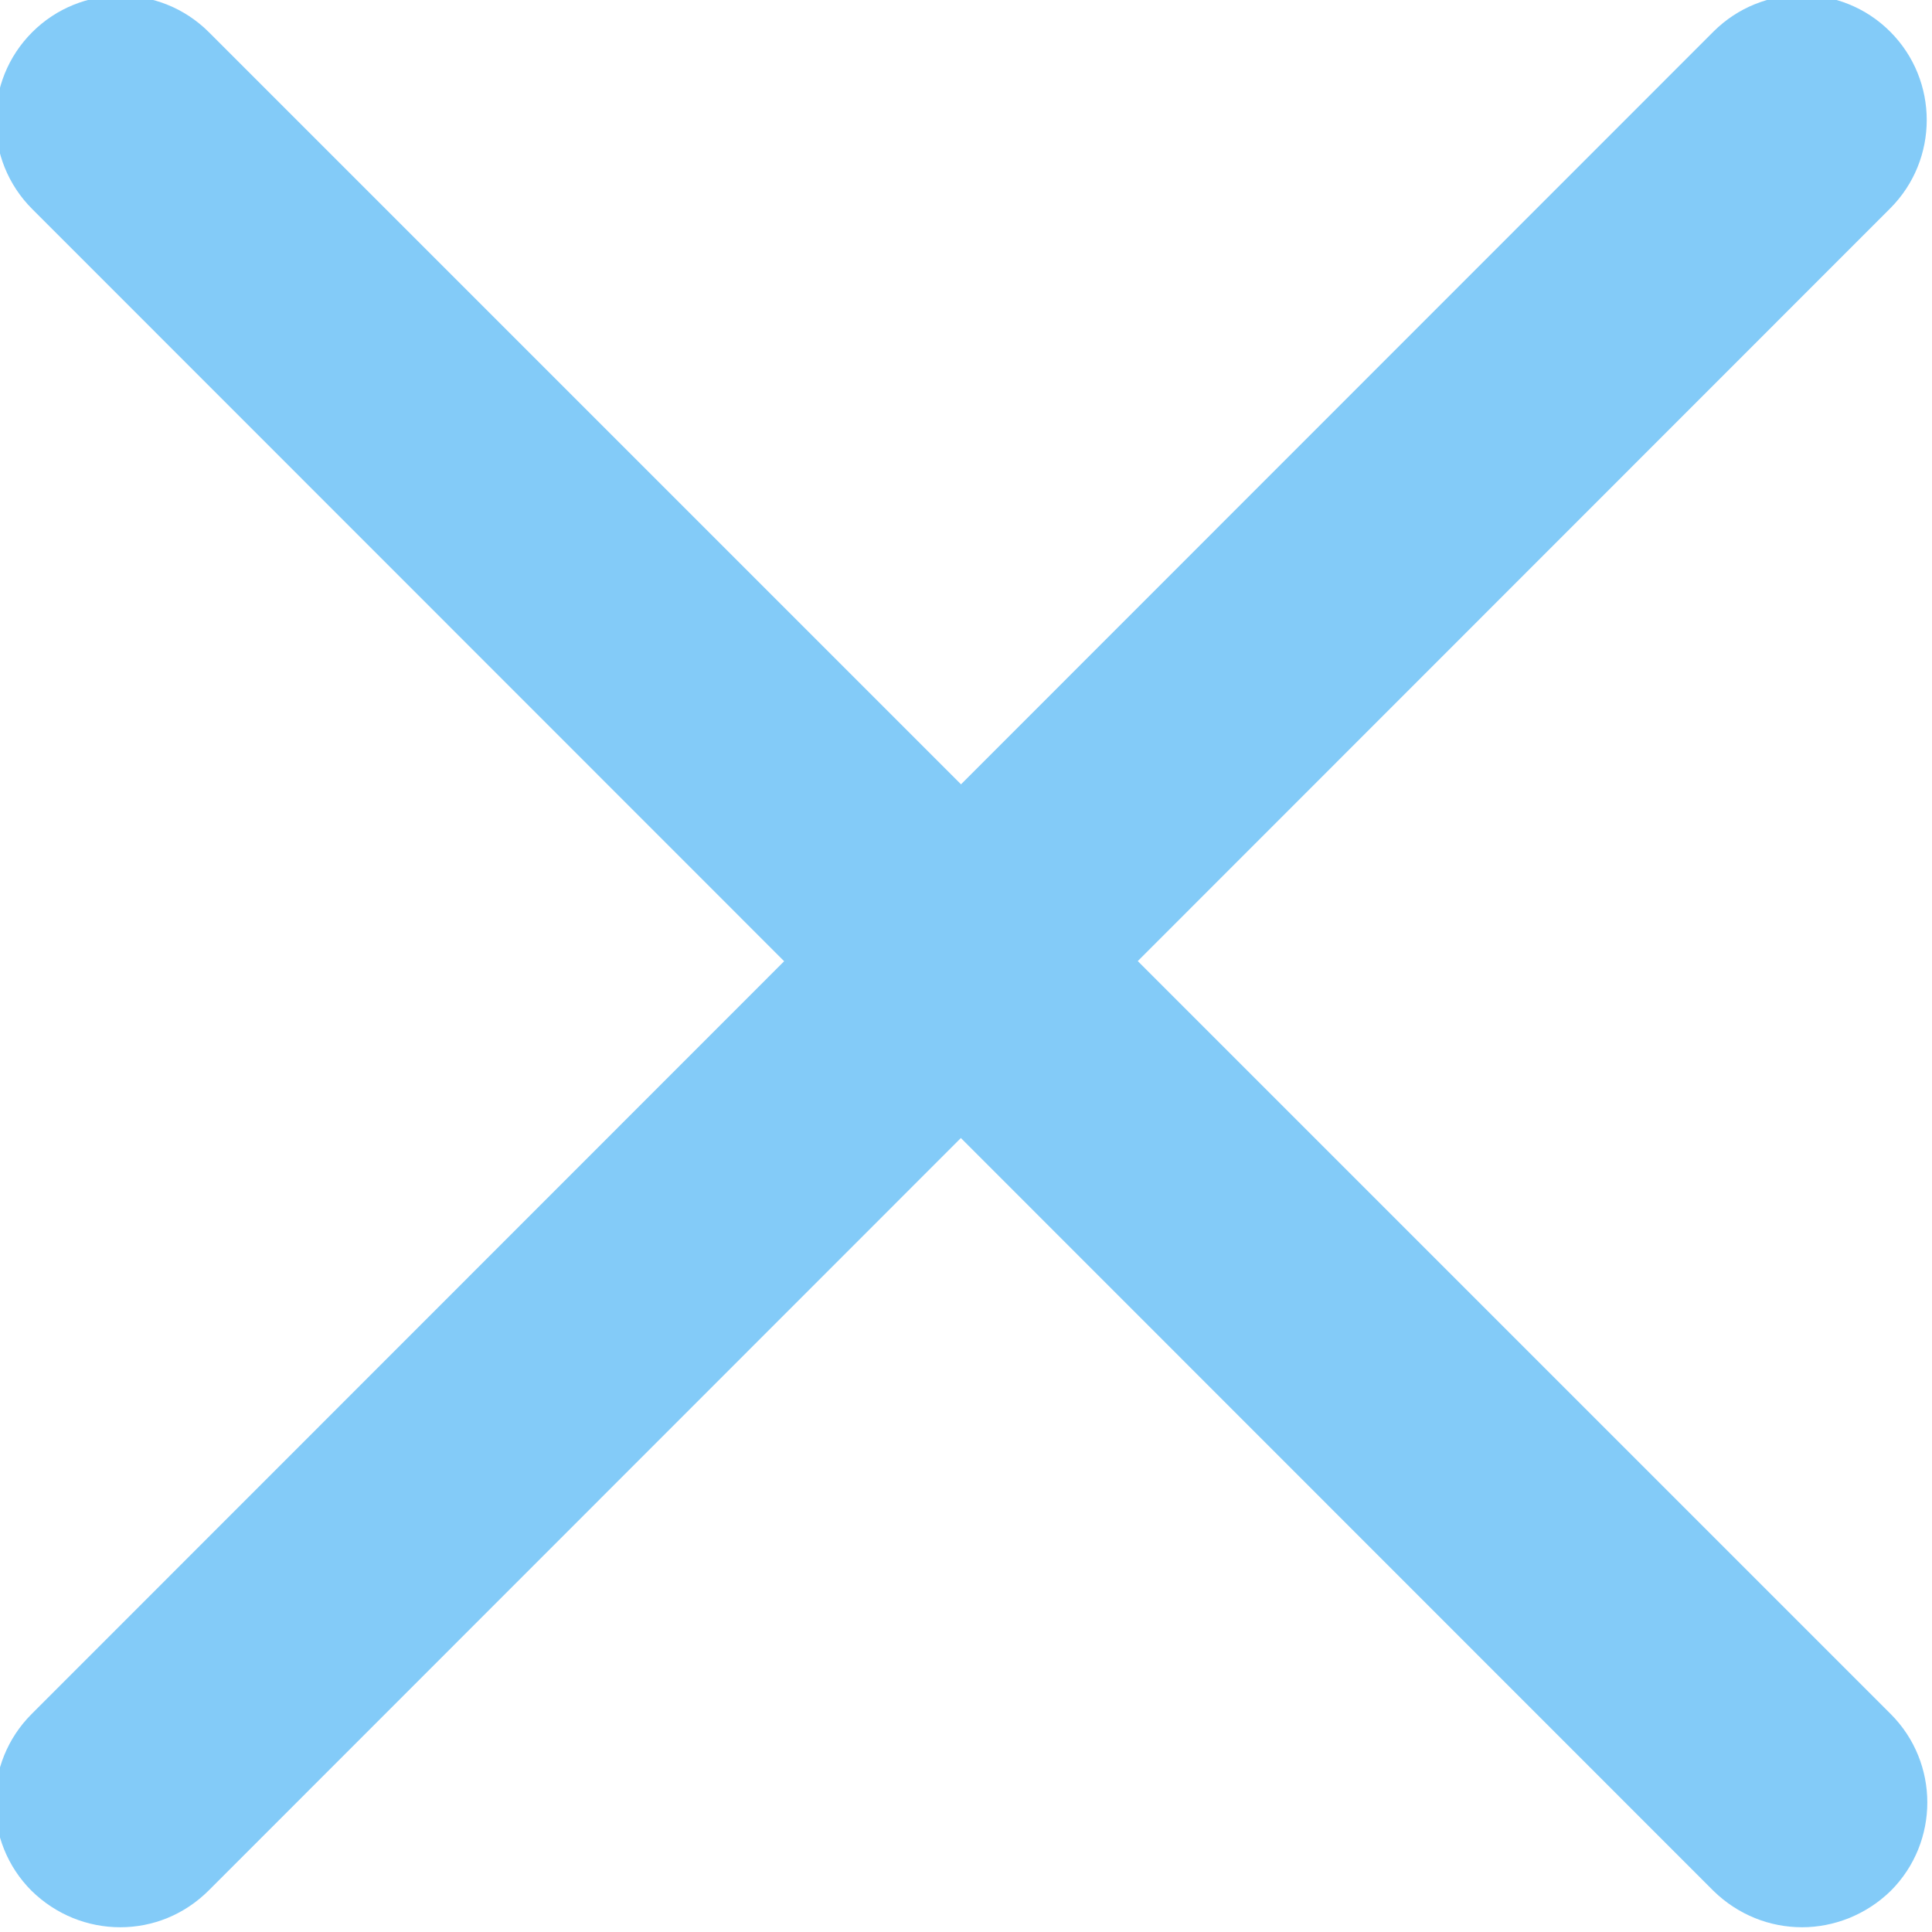
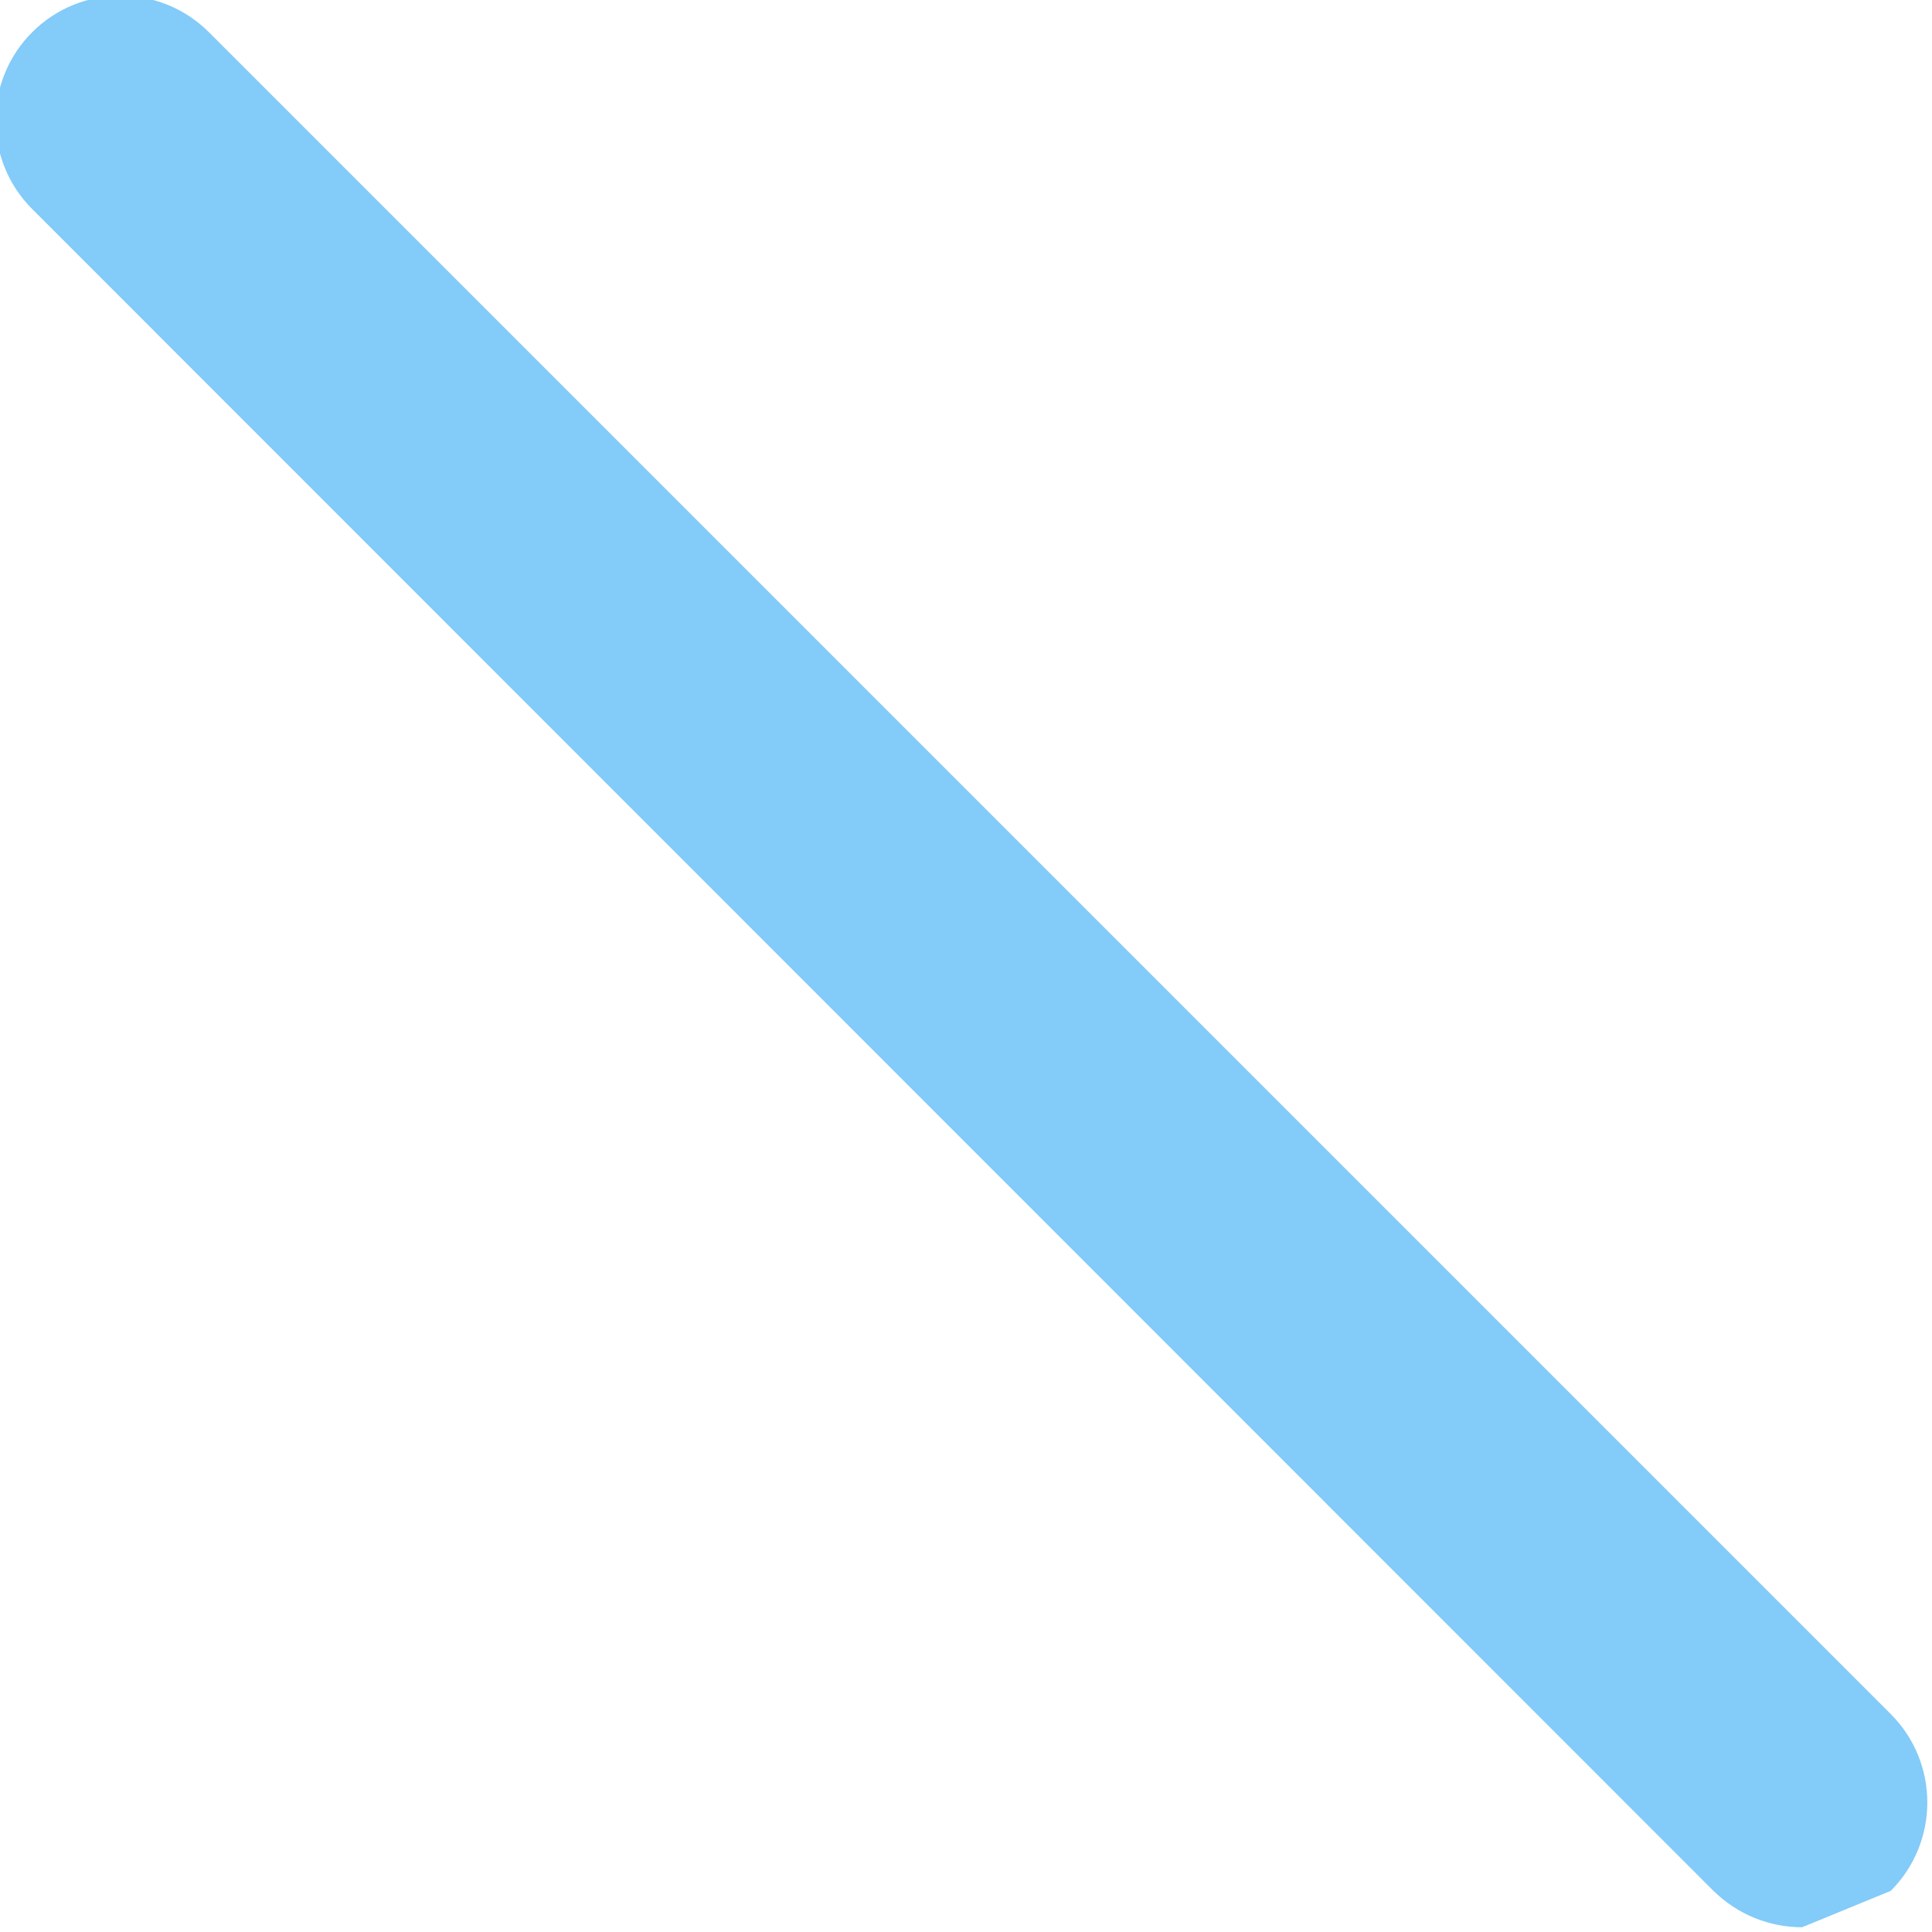
<svg xmlns="http://www.w3.org/2000/svg" version="1.1" id="Layer_1" x="0px" y="0px" width="200px" height="200px" viewBox="0 0 200 200" enable-background="new 0 0 200 200" xml:space="preserve">
  <g>
-     <path fill="#83CBF8" d="M12.448,199.508c-3.343,0-6.626-1.276-9.179-3.769c-5.045-5.047-5.045-13.253,0-18.299L177.373,3.276   c5.045-5.045,13.252-5.045,18.297,0c5.046,5.046,5.046,13.252,0,18.298L21.627,195.678   C19.074,198.231,15.792,199.508,12.448,199.508z" />
-     <path fill="#83CBF8" d="M186.552,199.508c-3.344,0-6.626-1.276-9.179-3.769L3.33,21.635c-5.045-5.045-5.045-13.252,0-18.298   c5.046-5.045,13.252-5.045,18.298,0L195.73,177.44c5.046,5.046,5.046,13.252,0,18.299   C193.178,198.231,189.834,199.508,186.552,199.508z" />
+     <path fill="#83CBF8" d="M186.552,199.508c-3.344,0-6.626-1.276-9.179-3.769L3.33,21.635c-5.045-5.045-5.045-13.252,0-18.298   c5.046-5.045,13.252-5.045,18.298,0L195.73,177.44c5.046,5.046,5.046,13.252,0,18.299   z" />
  </g>
</svg>